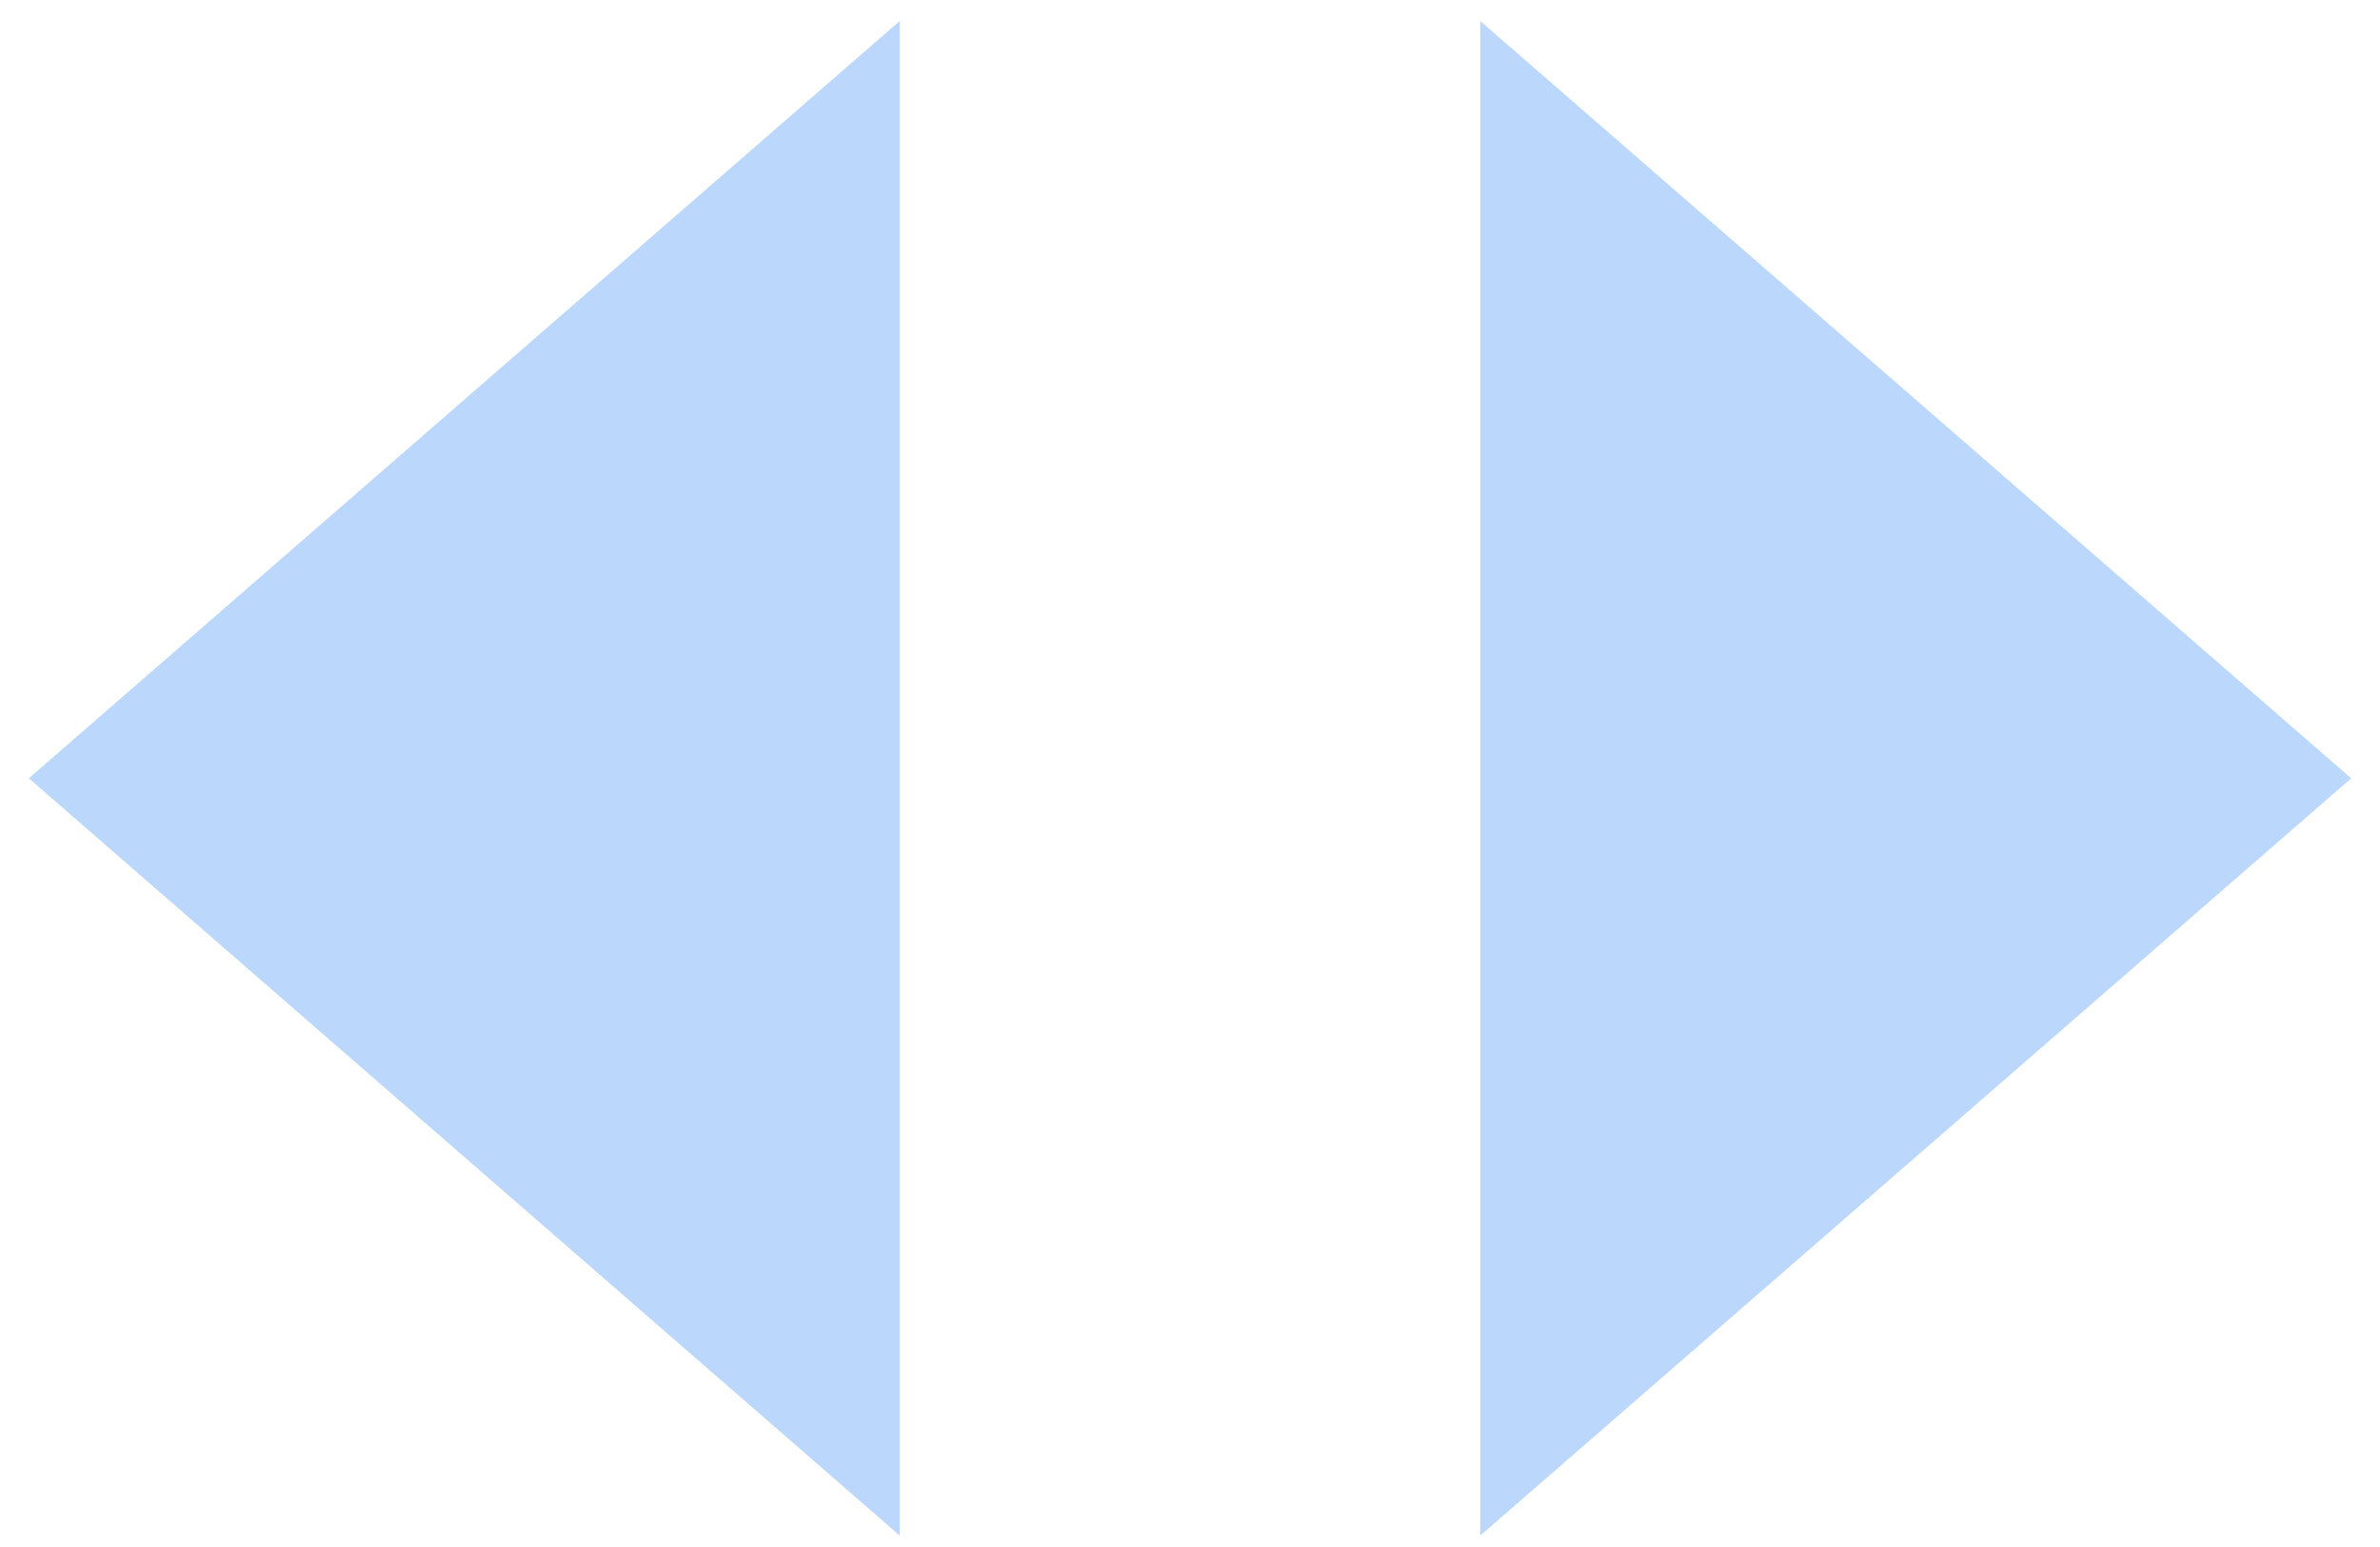
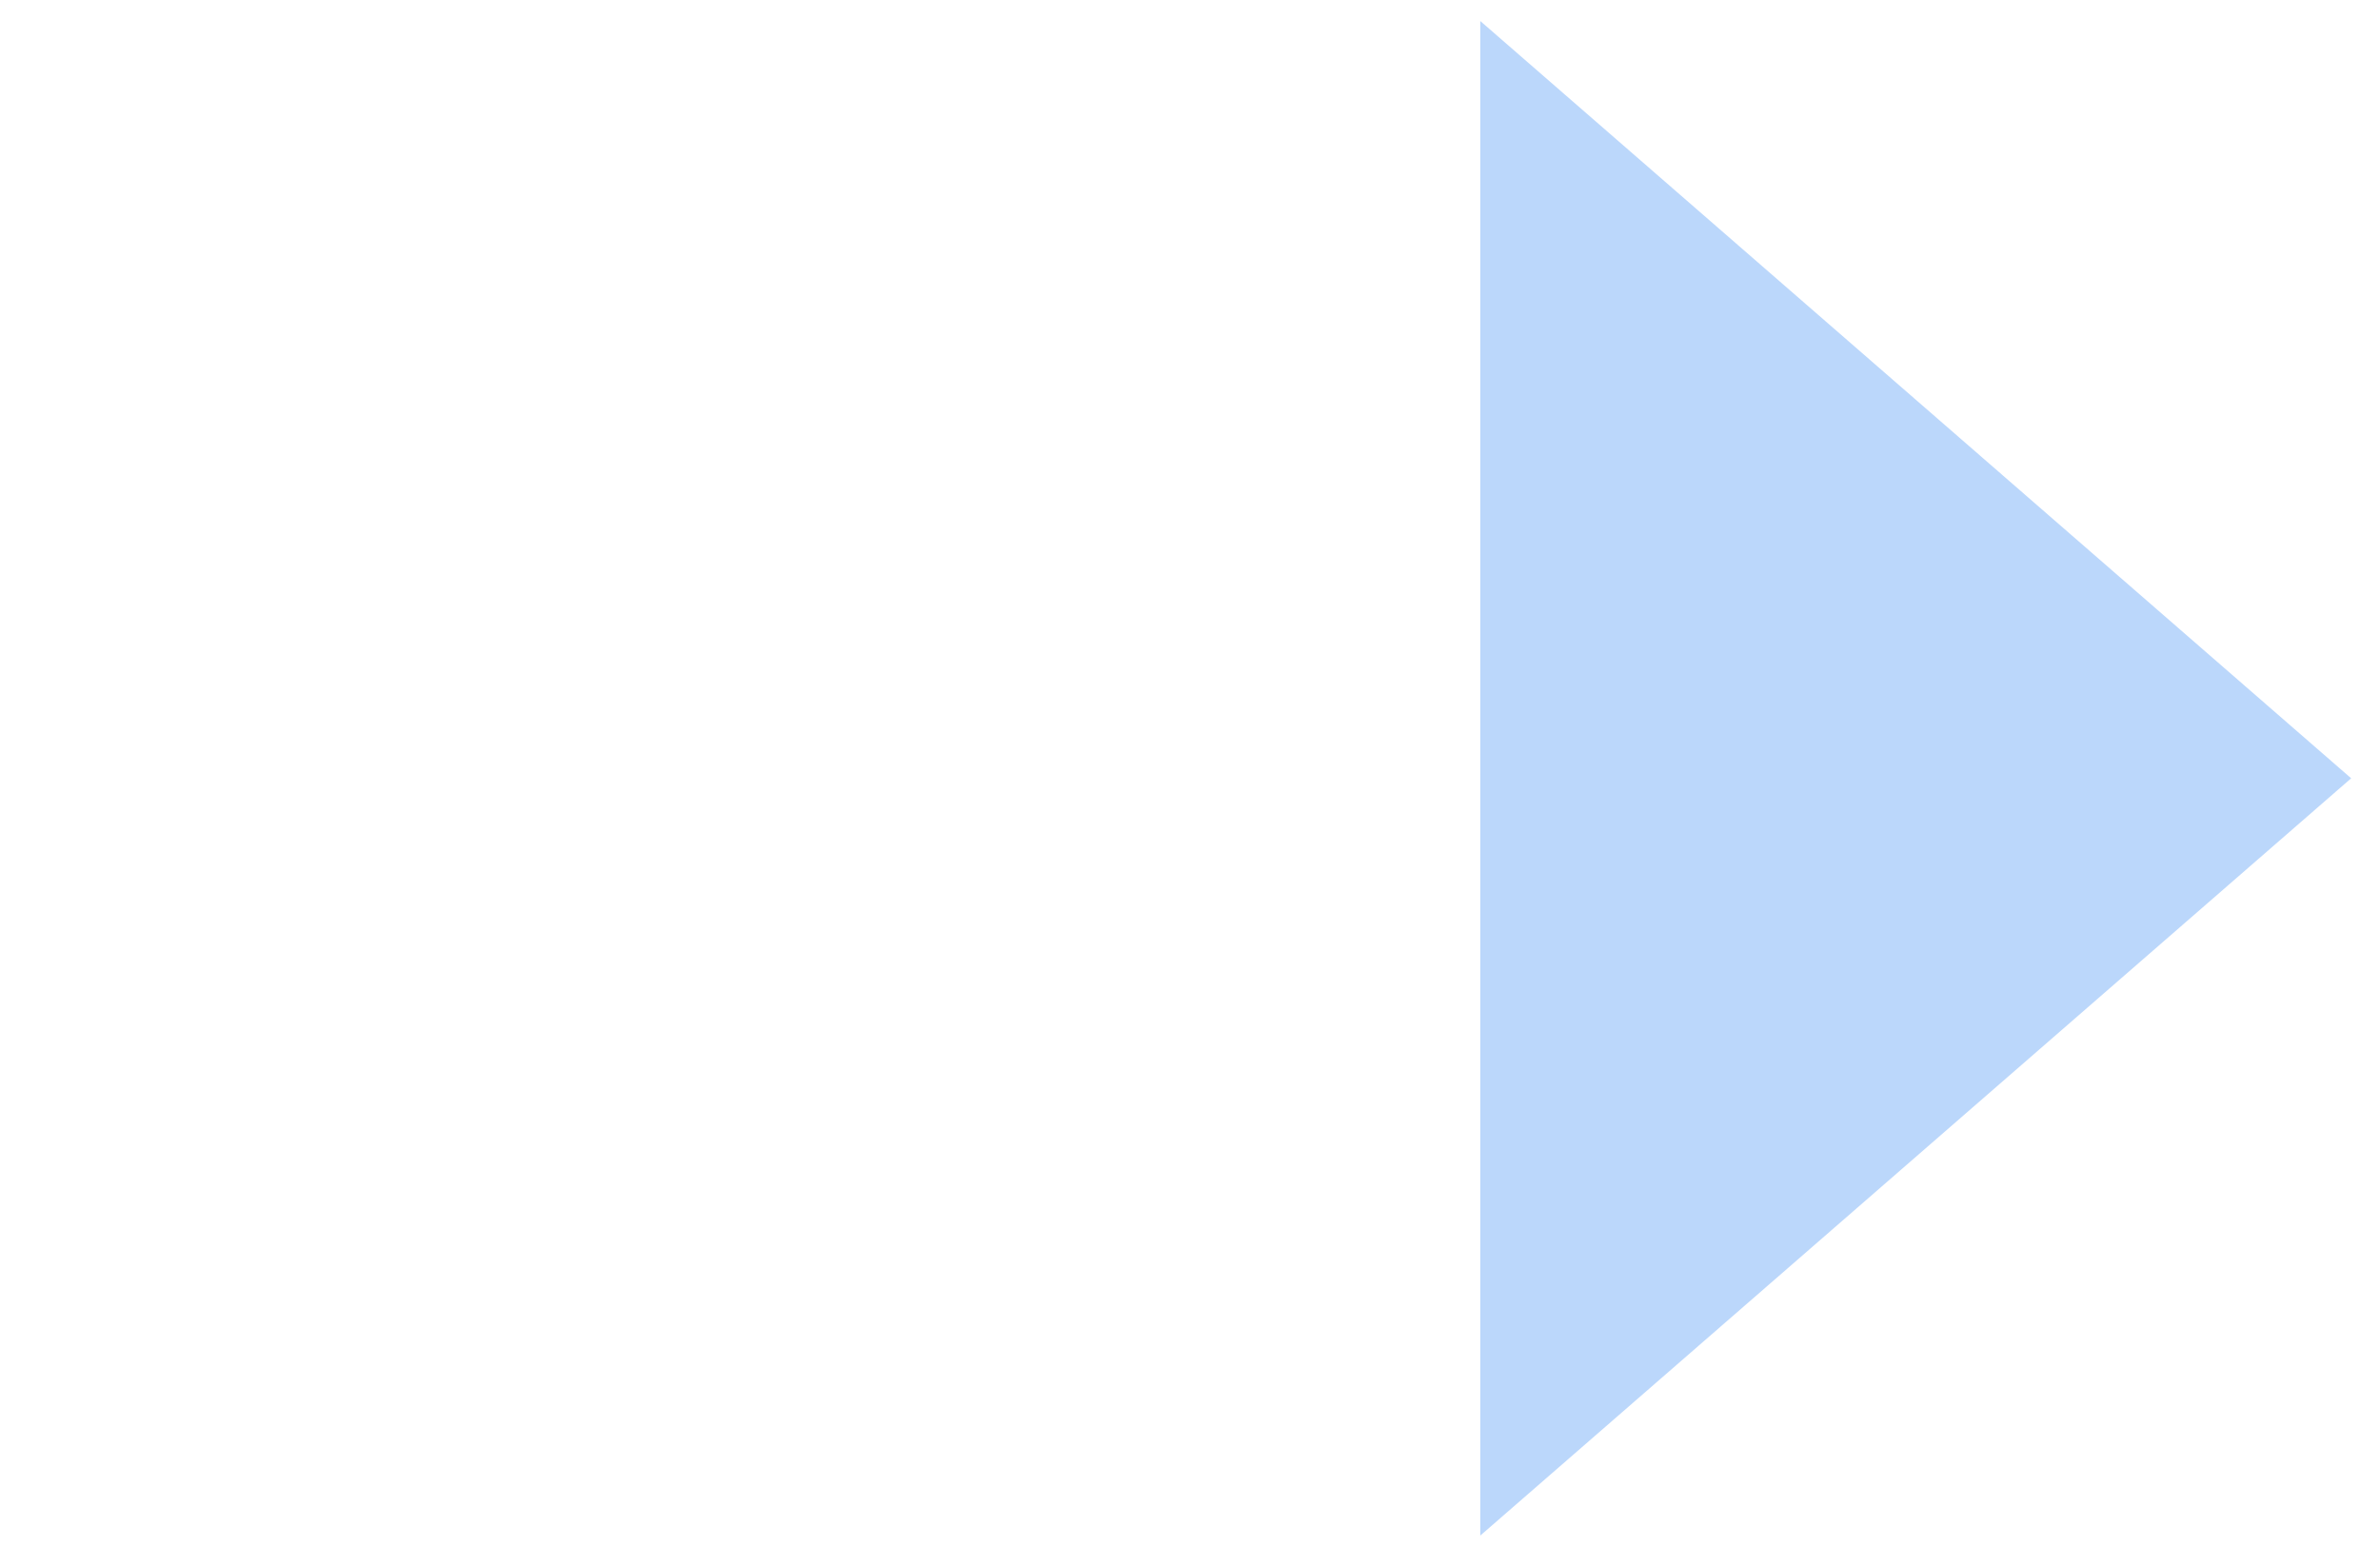
<svg xmlns="http://www.w3.org/2000/svg" width="60" height="39" viewBox="0 0 60 39" fill="none">
  <path d="M59.273 19.621L37.318 38.712L37.318 0.53L59.273 19.621Z" fill="#BBD7FB" />
-   <path d="M0.727 19.621L22.682 38.712V0.53L0.727 19.621Z" fill="#BBD7FB" />
</svg>